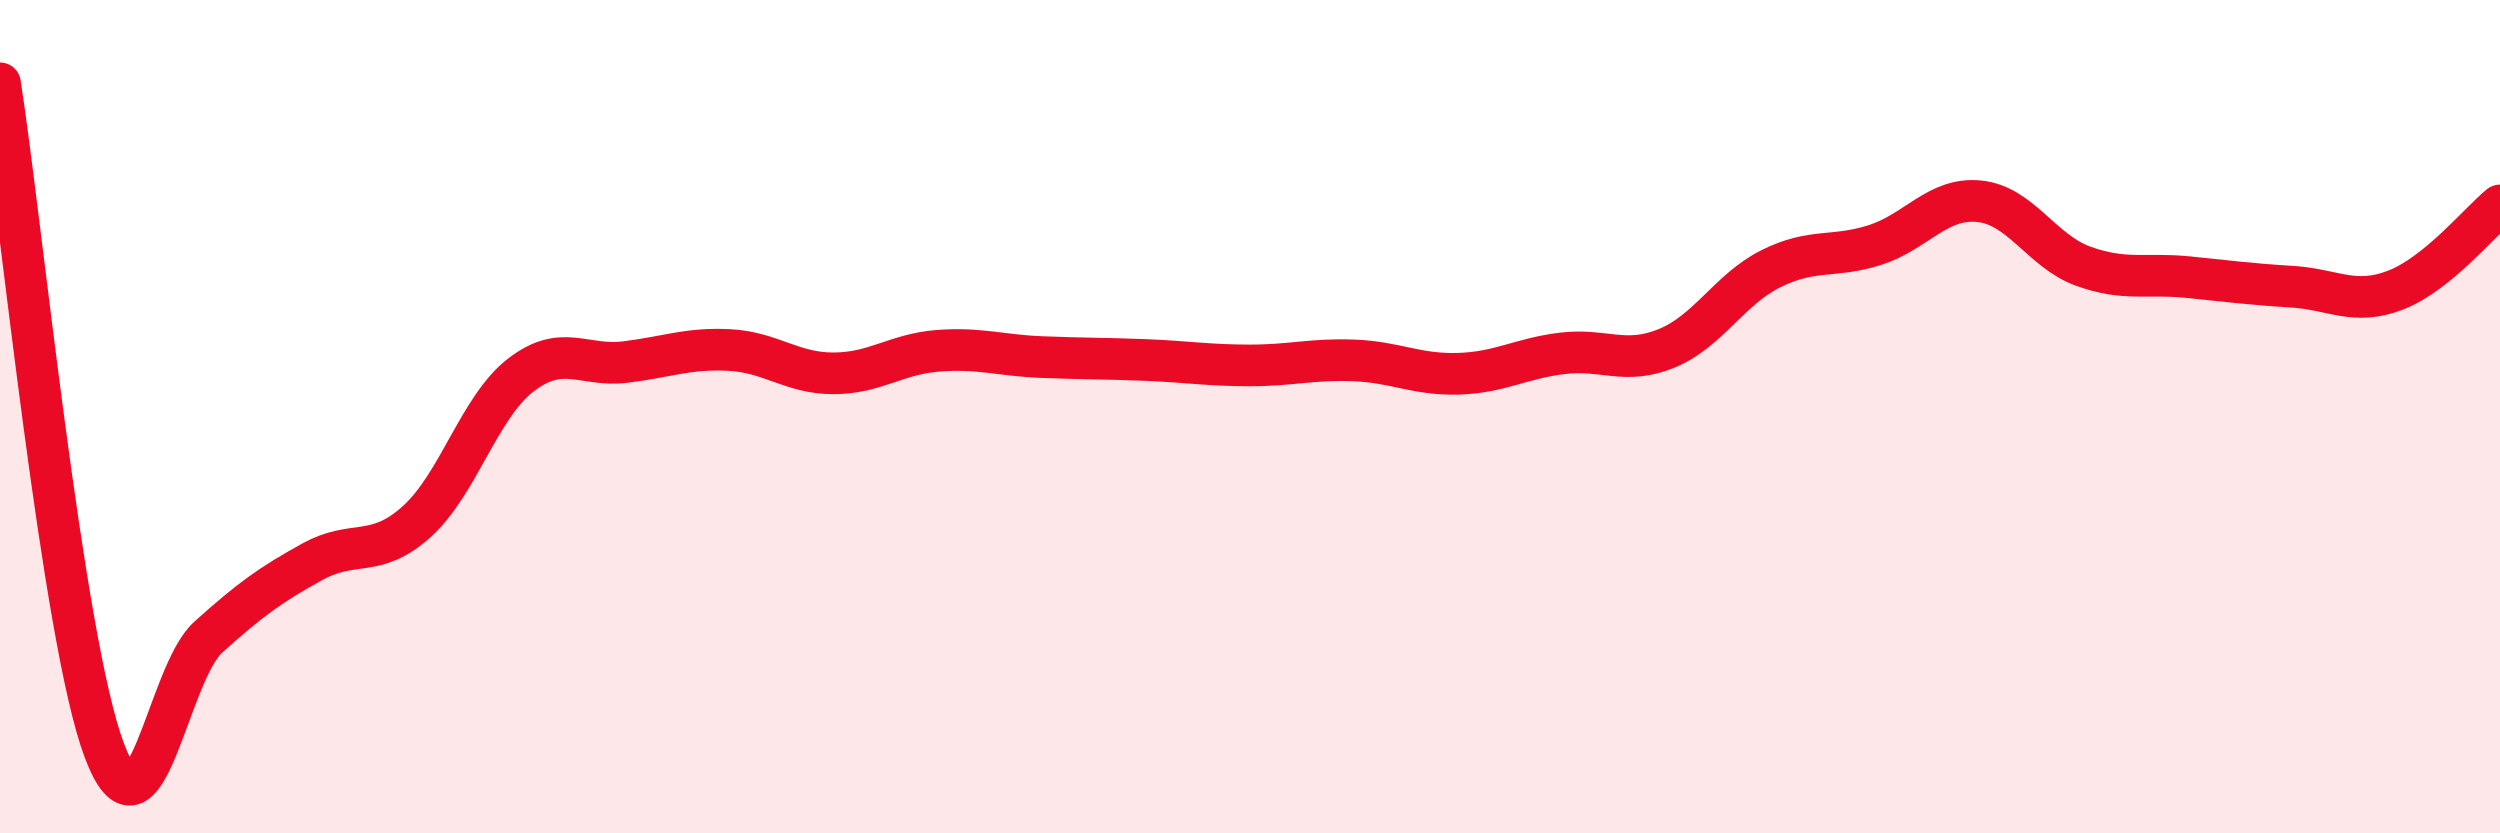
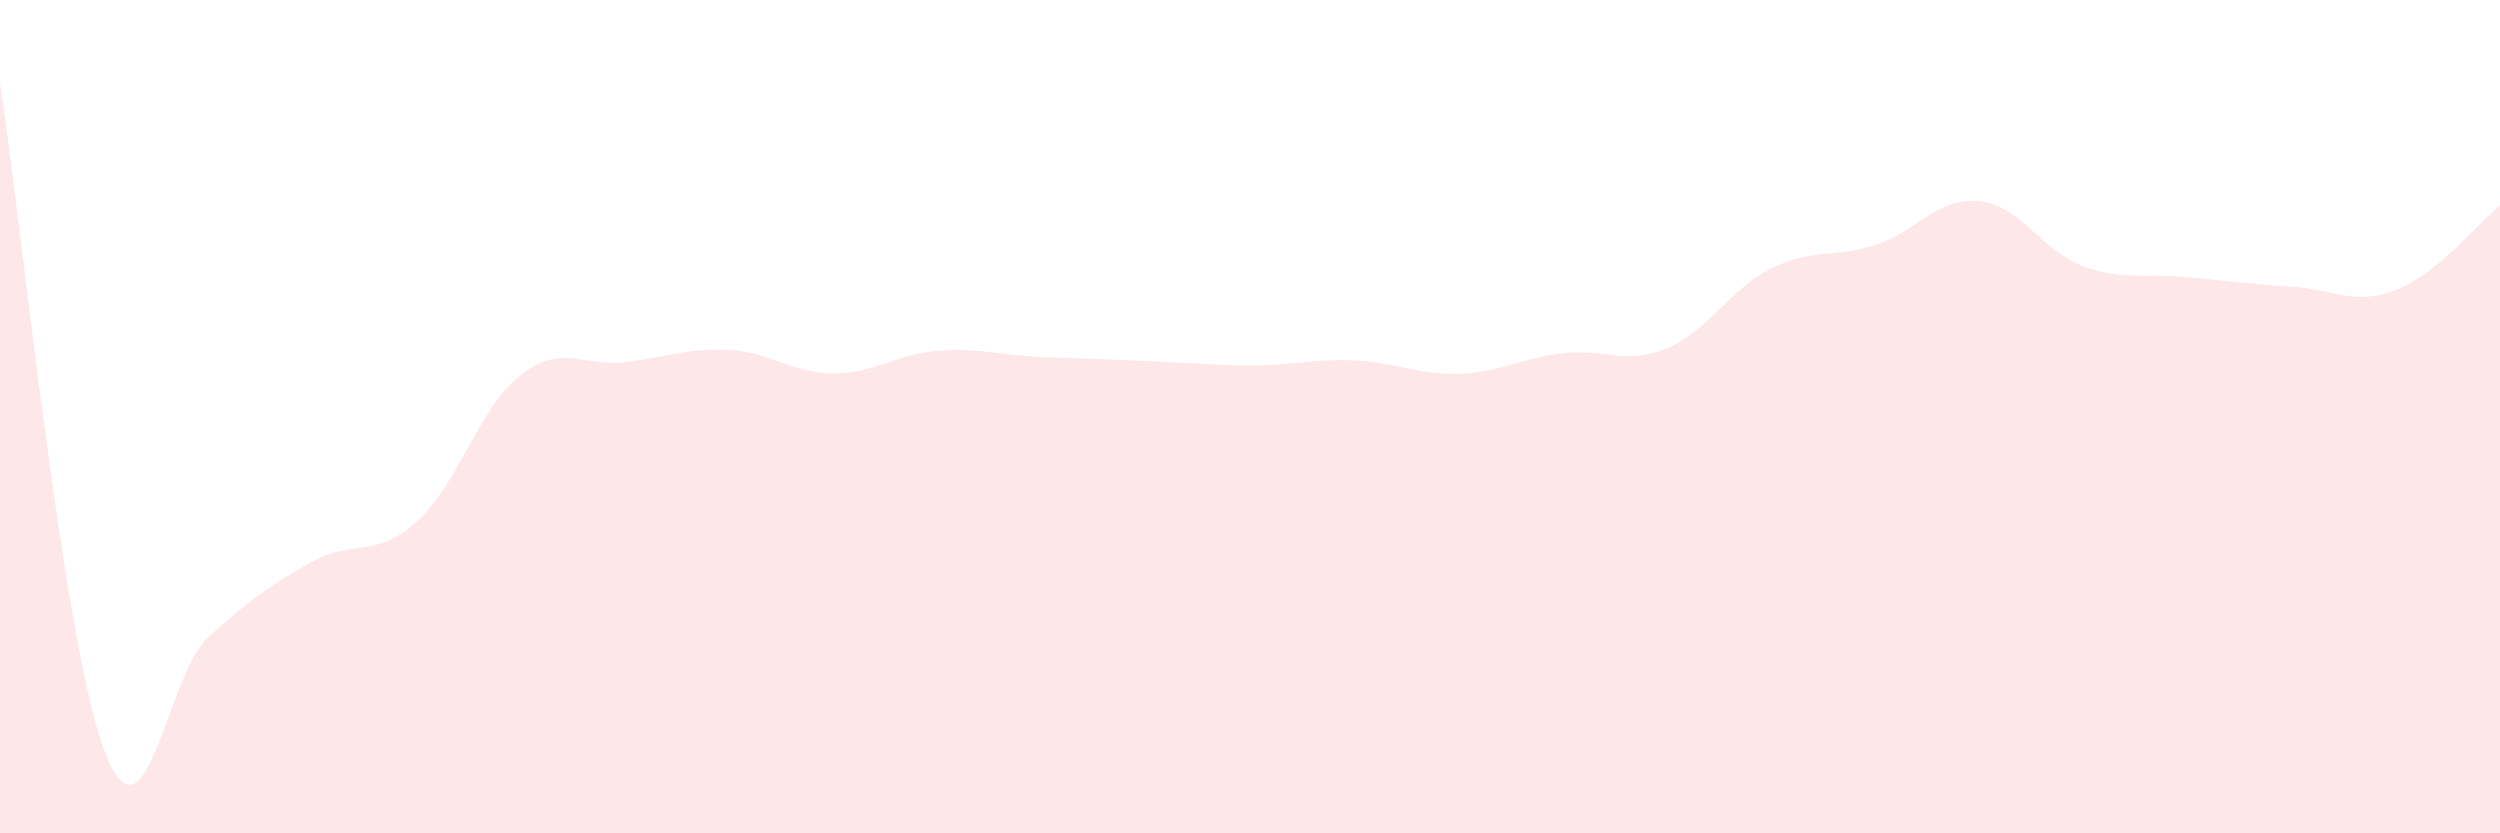
<svg xmlns="http://www.w3.org/2000/svg" width="60" height="20" viewBox="0 0 60 20">
-   <path d="M 0,2 C 0.5,5.2 1.5,15.34 2.5,18 C 3.5,20.66 4,16.19 5,15.29 C 6,14.39 6.5,14.03 7.5,13.48 C 8.5,12.93 9,13.42 10,12.52 C 11,11.62 11.5,9.77 12.5,9 C 13.5,8.23 14,8.81 15,8.69 C 16,8.57 16.5,8.35 17.5,8.4 C 18.5,8.45 19,8.96 20,8.96 C 21,8.96 21.5,8.5 22.5,8.42 C 23.5,8.34 24,8.53 25,8.57 C 26,8.61 26.5,8.6 27.5,8.64 C 28.5,8.68 29,8.77 30,8.77 C 31,8.77 31.5,8.61 32.5,8.65 C 33.5,8.69 34,9 35,8.97 C 36,8.94 36.5,8.6 37.5,8.48 C 38.5,8.36 39,8.77 40,8.36 C 41,7.95 41.5,6.95 42.5,6.45 C 43.5,5.95 44,6.2 45,5.88 C 46,5.56 46.5,4.73 47.5,4.83 C 48.5,4.93 49,6.03 50,6.39 C 51,6.75 51.5,6.55 52.5,6.65 C 53.5,6.75 54,6.82 55,6.88 C 56,6.94 56.5,7.35 57.5,6.96 C 58.5,6.57 59.5,5.34 60,4.93L60 20L0 20Z" fill="#EB0A25" opacity="0.1" stroke-linecap="round" stroke-linejoin="round" />
-   <path d="M 0,2 C 0.5,5.2 1.5,15.34 2.5,18 C 3.5,20.66 4,16.19 5,15.29 C 6,14.39 6.5,14.03 7.5,13.48 C 8.5,12.93 9,13.42 10,12.52 C 11,11.62 11.5,9.77 12.5,9 C 13.5,8.23 14,8.81 15,8.69 C 16,8.57 16.5,8.35 17.5,8.4 C 18.5,8.45 19,8.96 20,8.96 C 21,8.96 21.5,8.5 22.5,8.42 C 23.5,8.34 24,8.53 25,8.57 C 26,8.61 26.5,8.6 27.5,8.64 C 28.5,8.68 29,8.77 30,8.77 C 31,8.77 31.5,8.61 32.5,8.65 C 33.5,8.69 34,9 35,8.97 C 36,8.94 36.5,8.6 37.5,8.48 C 38.5,8.36 39,8.77 40,8.36 C 41,7.95 41.5,6.95 42.5,6.45 C 43.5,5.95 44,6.2 45,5.88 C 46,5.56 46.5,4.73 47.5,4.83 C 48.5,4.93 49,6.03 50,6.39 C 51,6.75 51.5,6.55 52.5,6.65 C 53.5,6.75 54,6.82 55,6.88 C 56,6.94 56.5,7.35 57.5,6.96 C 58.5,6.57 59.5,5.34 60,4.93" stroke="#EB0A25" stroke-width="1" fill="none" stroke-linecap="round" stroke-linejoin="round" />
+   <path d="M 0,2 C 0.5,5.2 1.5,15.34 2.5,18 C 3.5,20.66 4,16.19 5,15.29 C 6,14.39 6.5,14.03 7.5,13.48 C 8.5,12.93 9,13.42 10,12.52 C 11,11.62 11.5,9.77 12.5,9 C 13.5,8.23 14,8.81 15,8.69 C 16,8.57 16.5,8.35 17.5,8.4 C 18.5,8.45 19,8.96 20,8.96 C 21,8.96 21.5,8.5 22.5,8.42 C 23.5,8.34 24,8.53 25,8.57 C 28.5,8.68 29,8.77 30,8.77 C 31,8.77 31.5,8.61 32.5,8.65 C 33.5,8.69 34,9 35,8.97 C 36,8.94 36.5,8.6 37.5,8.48 C 38.5,8.36 39,8.77 40,8.36 C 41,7.95 41.5,6.95 42.5,6.45 C 43.5,5.95 44,6.2 45,5.88 C 46,5.56 46.5,4.73 47.5,4.83 C 48.5,4.93 49,6.03 50,6.39 C 51,6.75 51.5,6.55 52.5,6.65 C 53.5,6.75 54,6.82 55,6.88 C 56,6.94 56.5,7.35 57.5,6.96 C 58.5,6.57 59.5,5.34 60,4.93L60 20L0 20Z" fill="#EB0A25" opacity="0.1" stroke-linecap="round" stroke-linejoin="round" />
</svg>